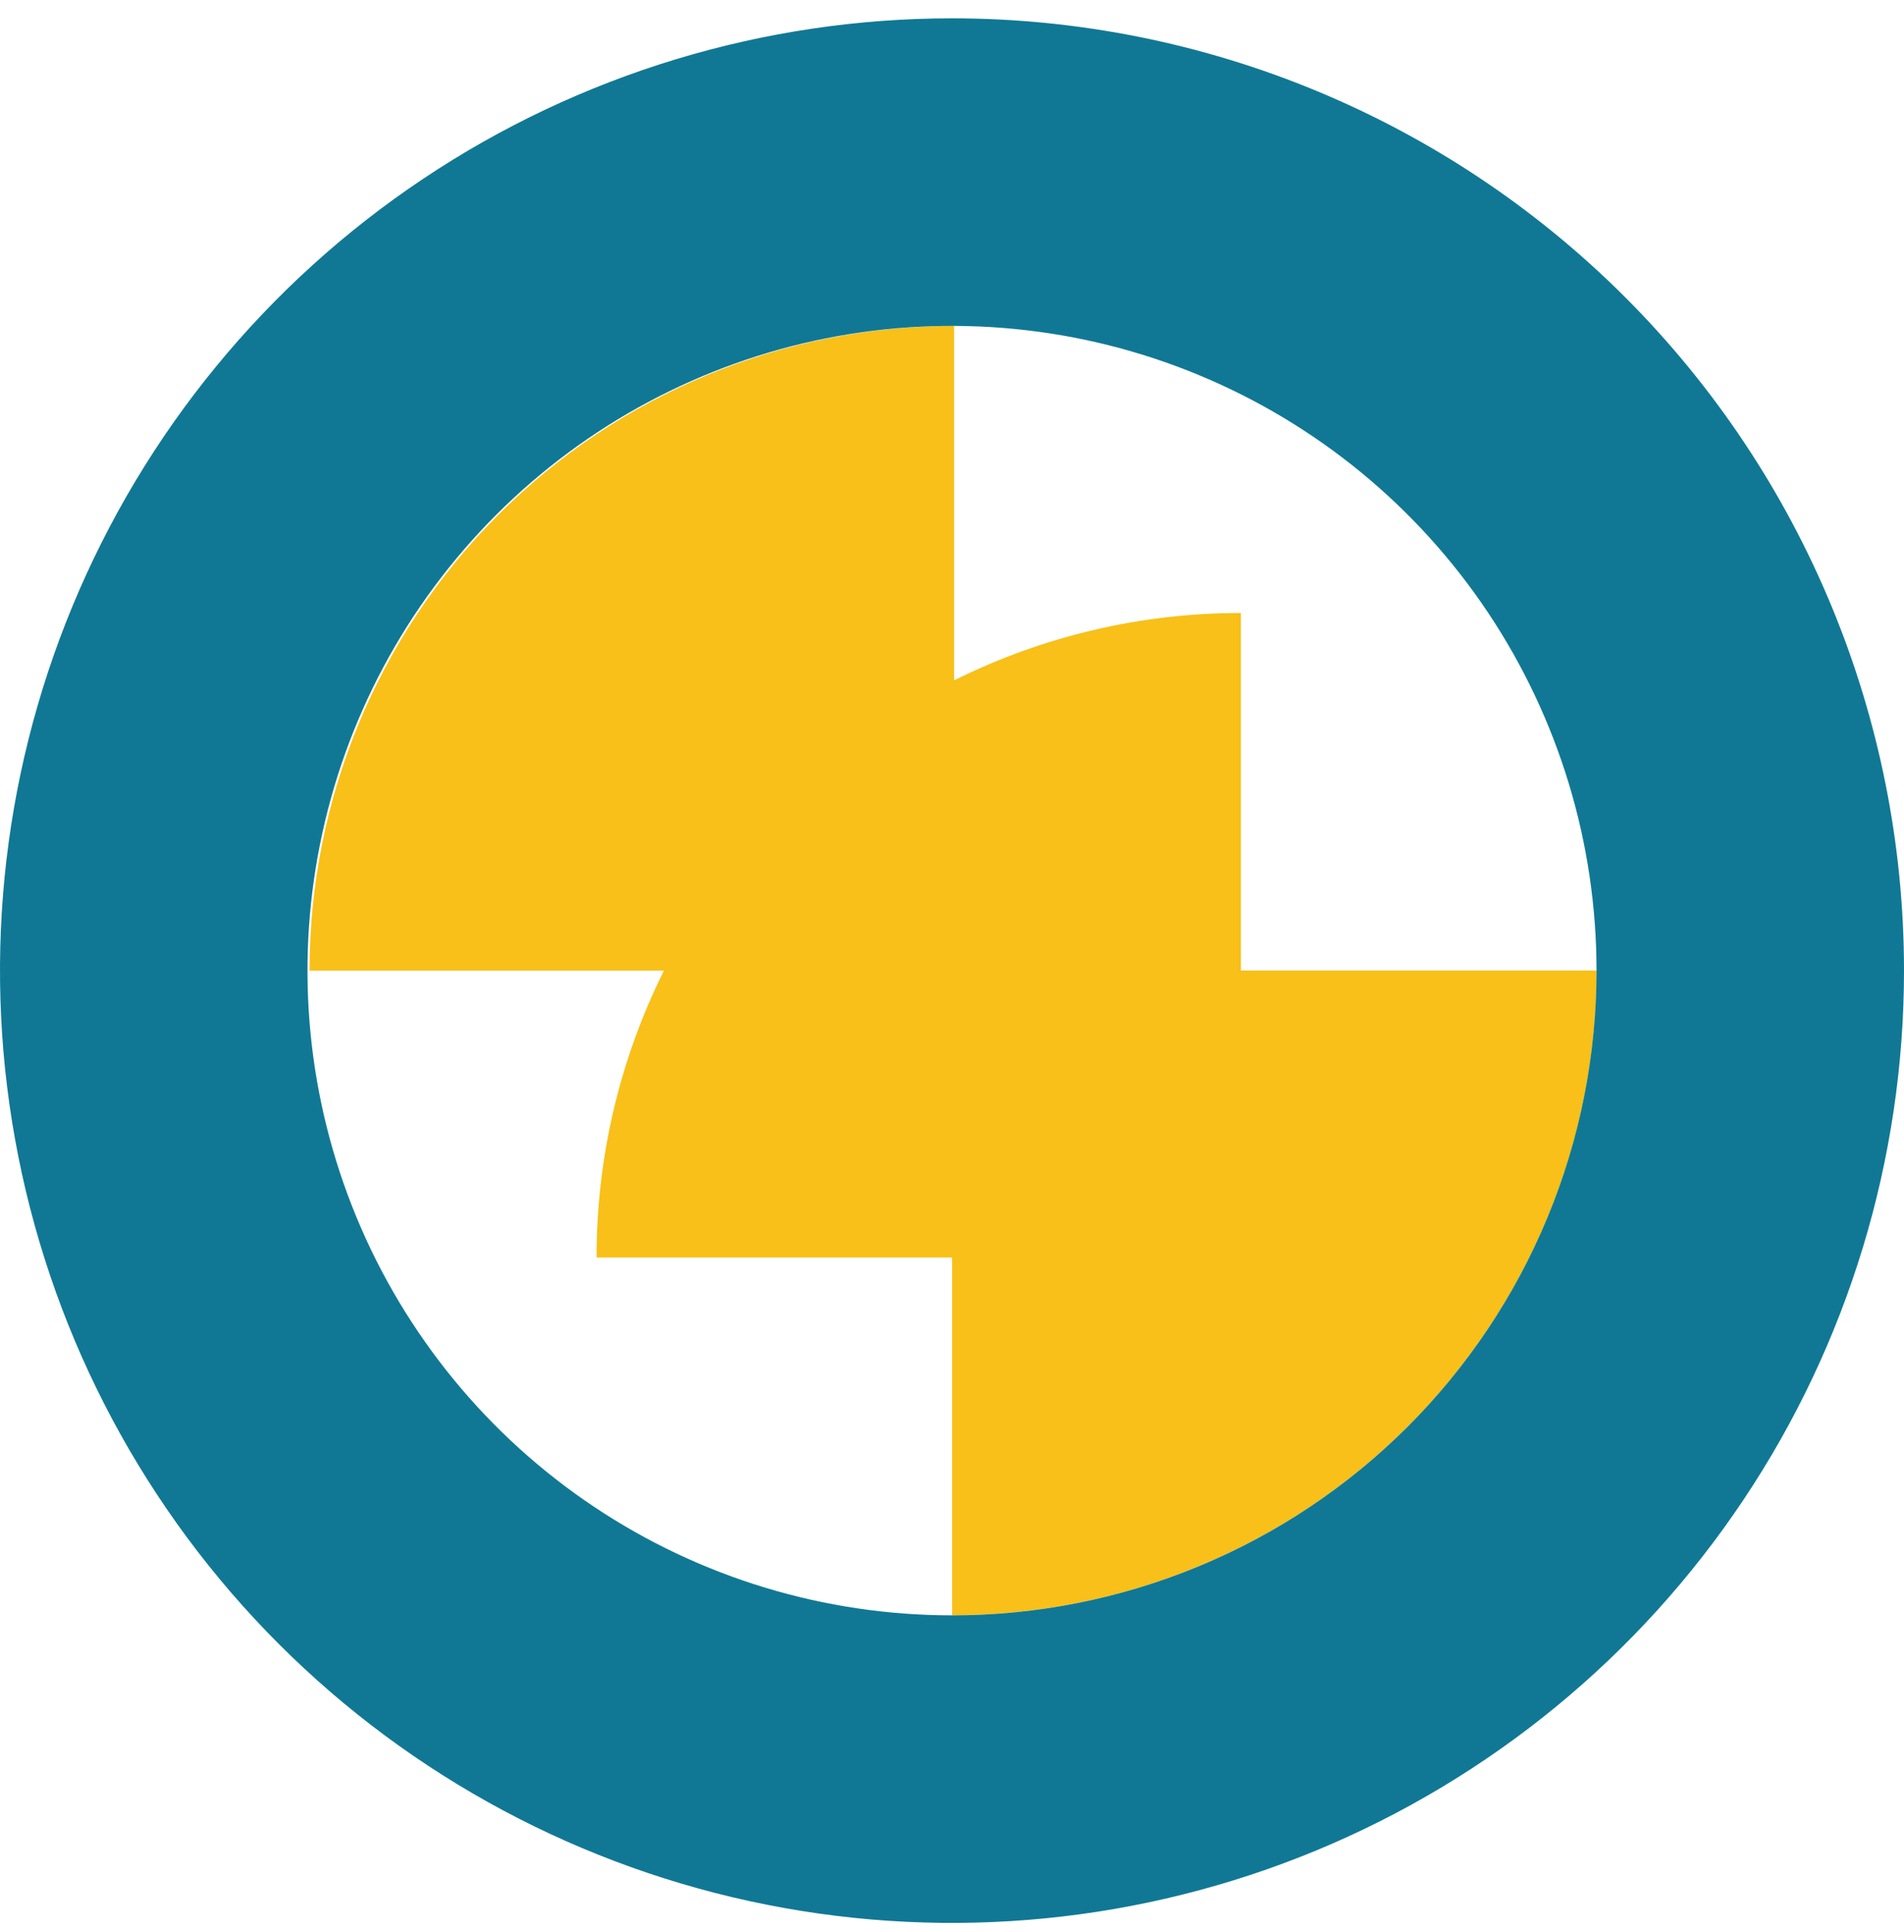
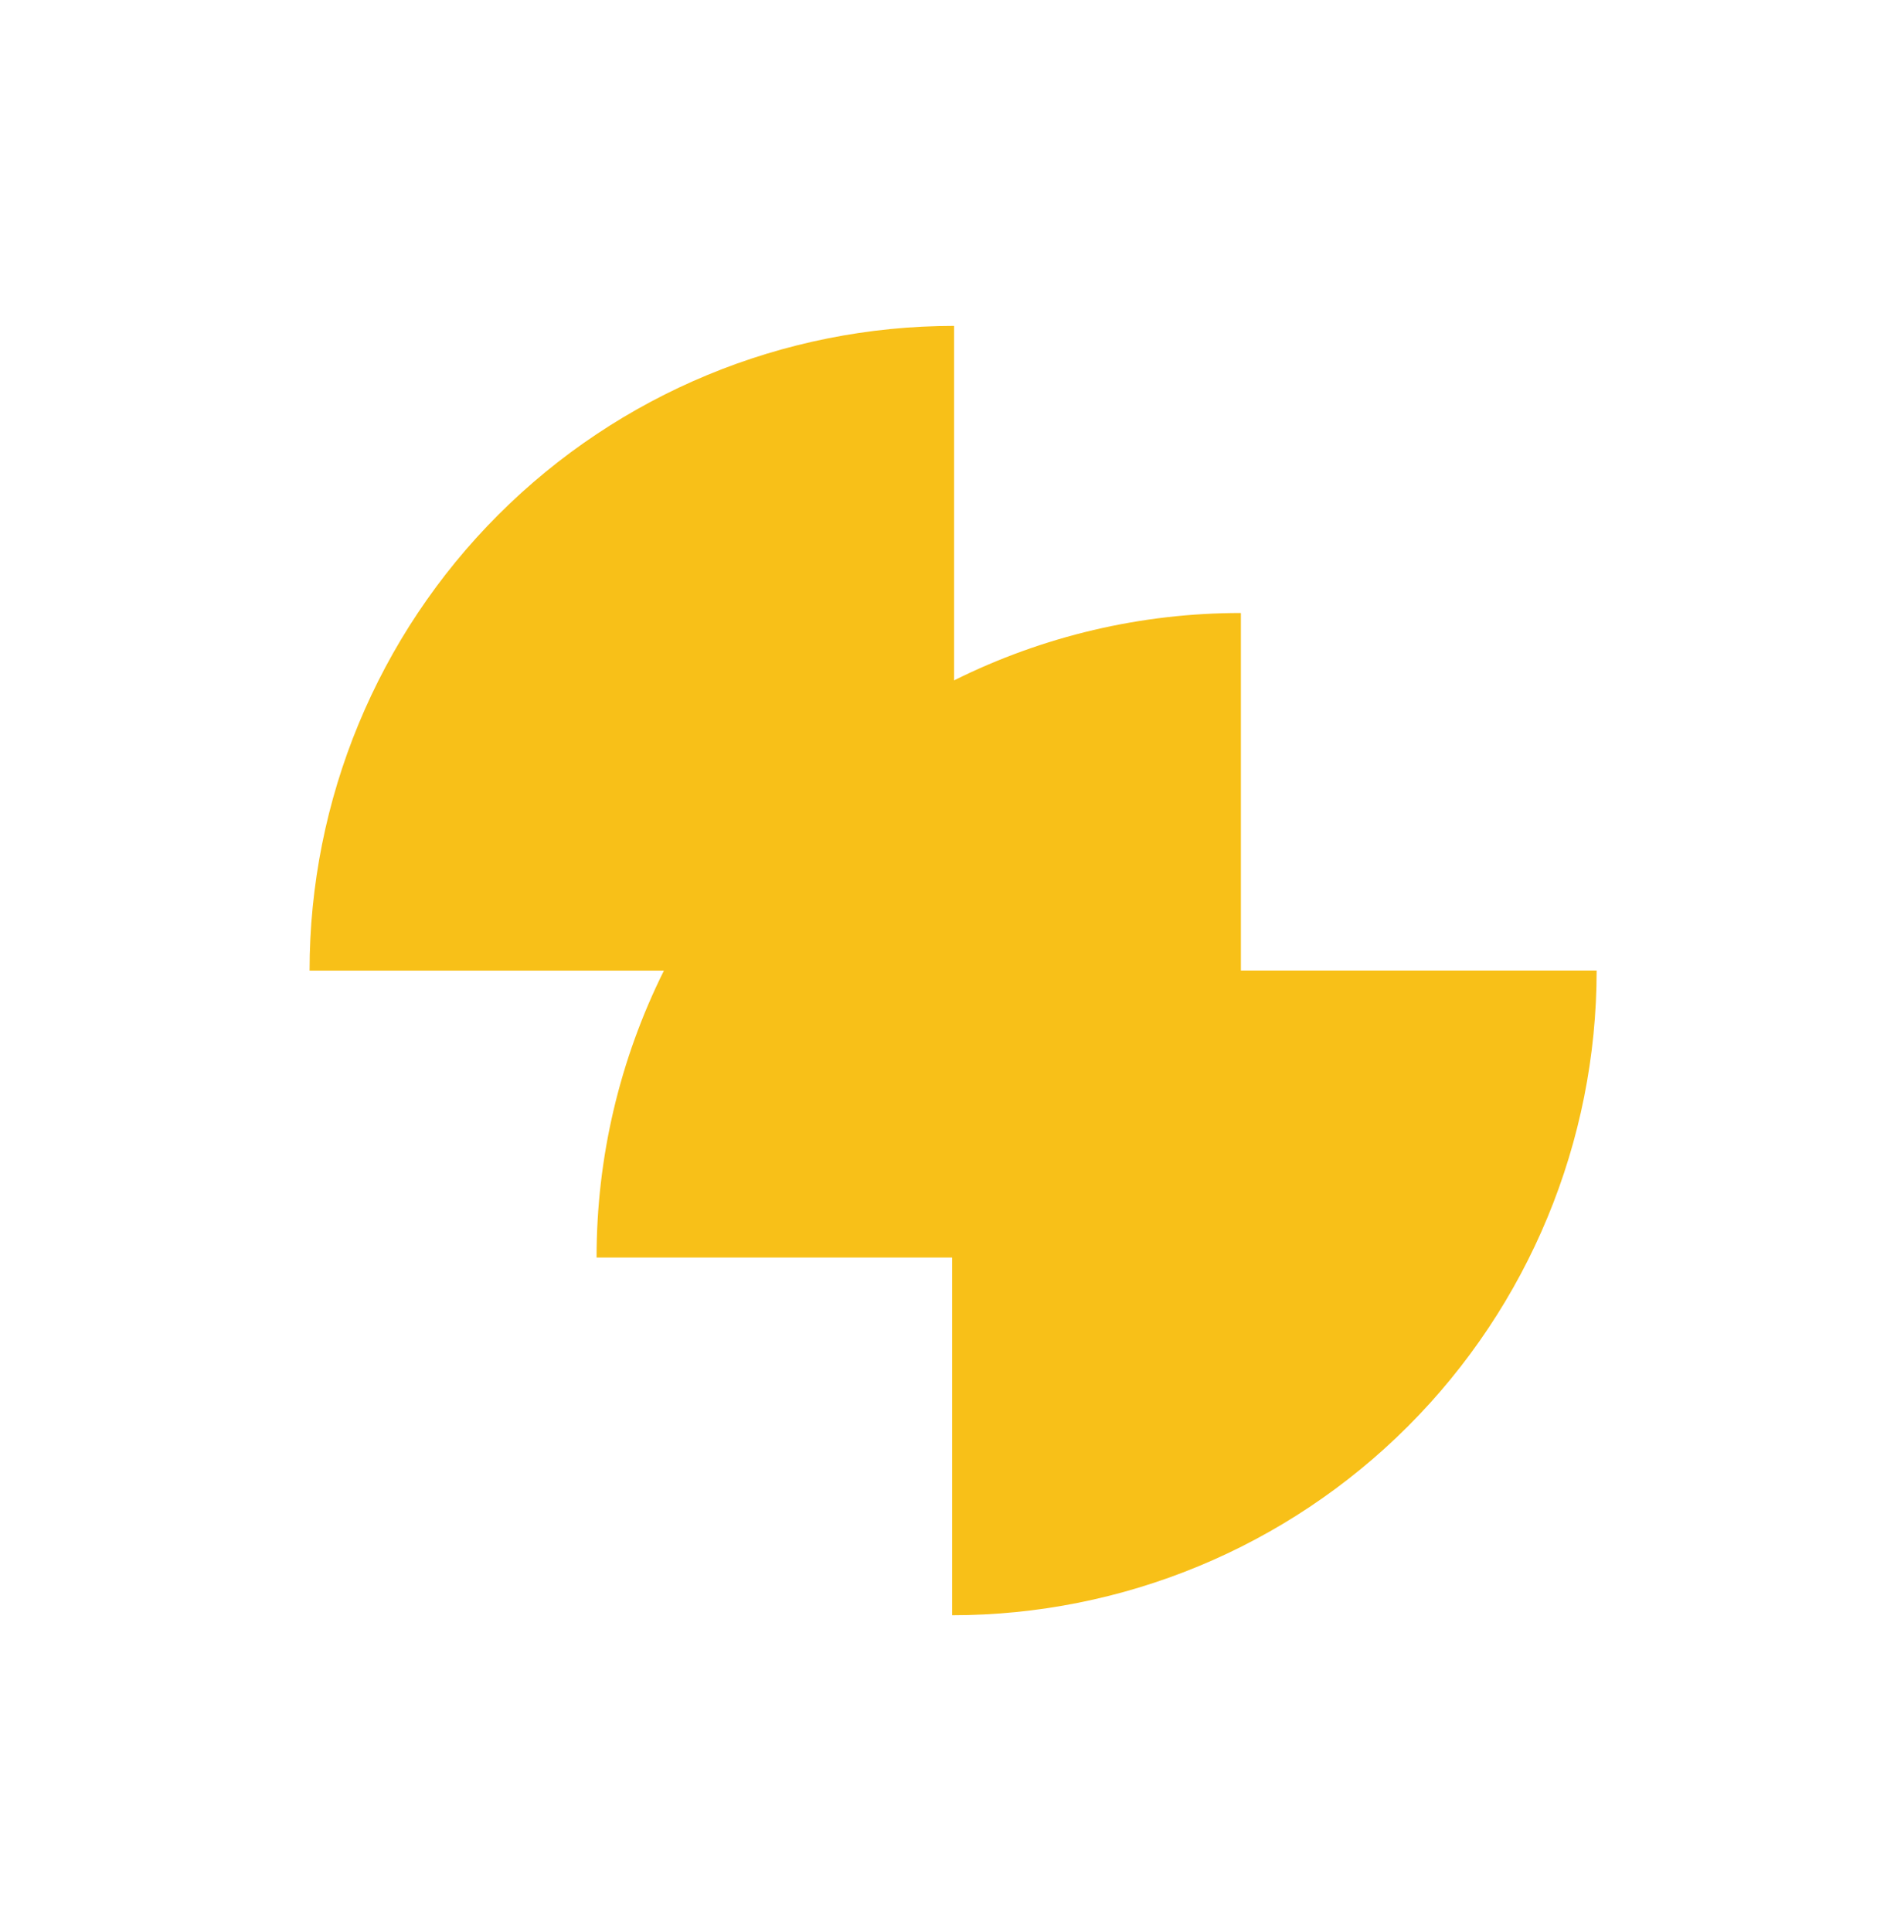
<svg xmlns="http://www.w3.org/2000/svg" width="70" height="71" viewBox="0 0 70 71" fill="none">
  <path d="M45.621 35.674V22.53C41.962 22.527 38.352 23.375 35.077 25.006V11.978C28.792 11.978 22.765 14.475 18.321 18.919C13.877 23.363 11.381 29.39 11.381 35.674H24.409C22.777 38.95 21.93 42.559 21.933 46.218H35.004V59.366C41.288 59.366 47.315 56.869 51.759 52.426C56.203 47.982 58.7 41.955 58.7 35.67H45.61L45.621 35.674Z" fill="#F8C018" />
-   <path d="M35 0.674C28.078 0.674 21.311 2.727 15.555 6.573C9.799 10.418 5.313 15.885 2.664 22.28C0.015 28.676 -0.678 35.713 0.673 42.502C2.023 49.292 5.356 55.528 10.251 60.423C15.146 65.317 21.383 68.651 28.172 70.001C34.961 71.352 41.998 70.659 48.394 68.01C54.79 65.361 60.256 60.875 64.101 55.119C67.947 49.363 70 42.596 70 35.674C70 26.392 66.313 17.489 59.749 10.925C53.185 4.362 44.283 0.674 35 0.674ZM35 59.37C30.313 59.37 25.732 57.98 21.835 55.377C17.939 52.773 14.902 49.072 13.108 44.742C11.315 40.412 10.845 35.648 11.76 31.051C12.674 26.455 14.931 22.233 18.245 18.919C21.558 15.605 25.781 13.348 30.377 12.434C34.974 11.519 39.738 11.989 44.068 13.782C48.398 15.575 52.099 18.613 54.703 22.509C57.306 26.406 58.696 30.988 58.696 35.674C58.696 38.786 58.084 41.867 56.893 44.743C55.703 47.618 53.957 50.23 51.757 52.431C49.556 54.631 46.944 56.377 44.069 57.567C41.193 58.758 38.112 59.37 35 59.37Z" fill="#107895" />
</svg>